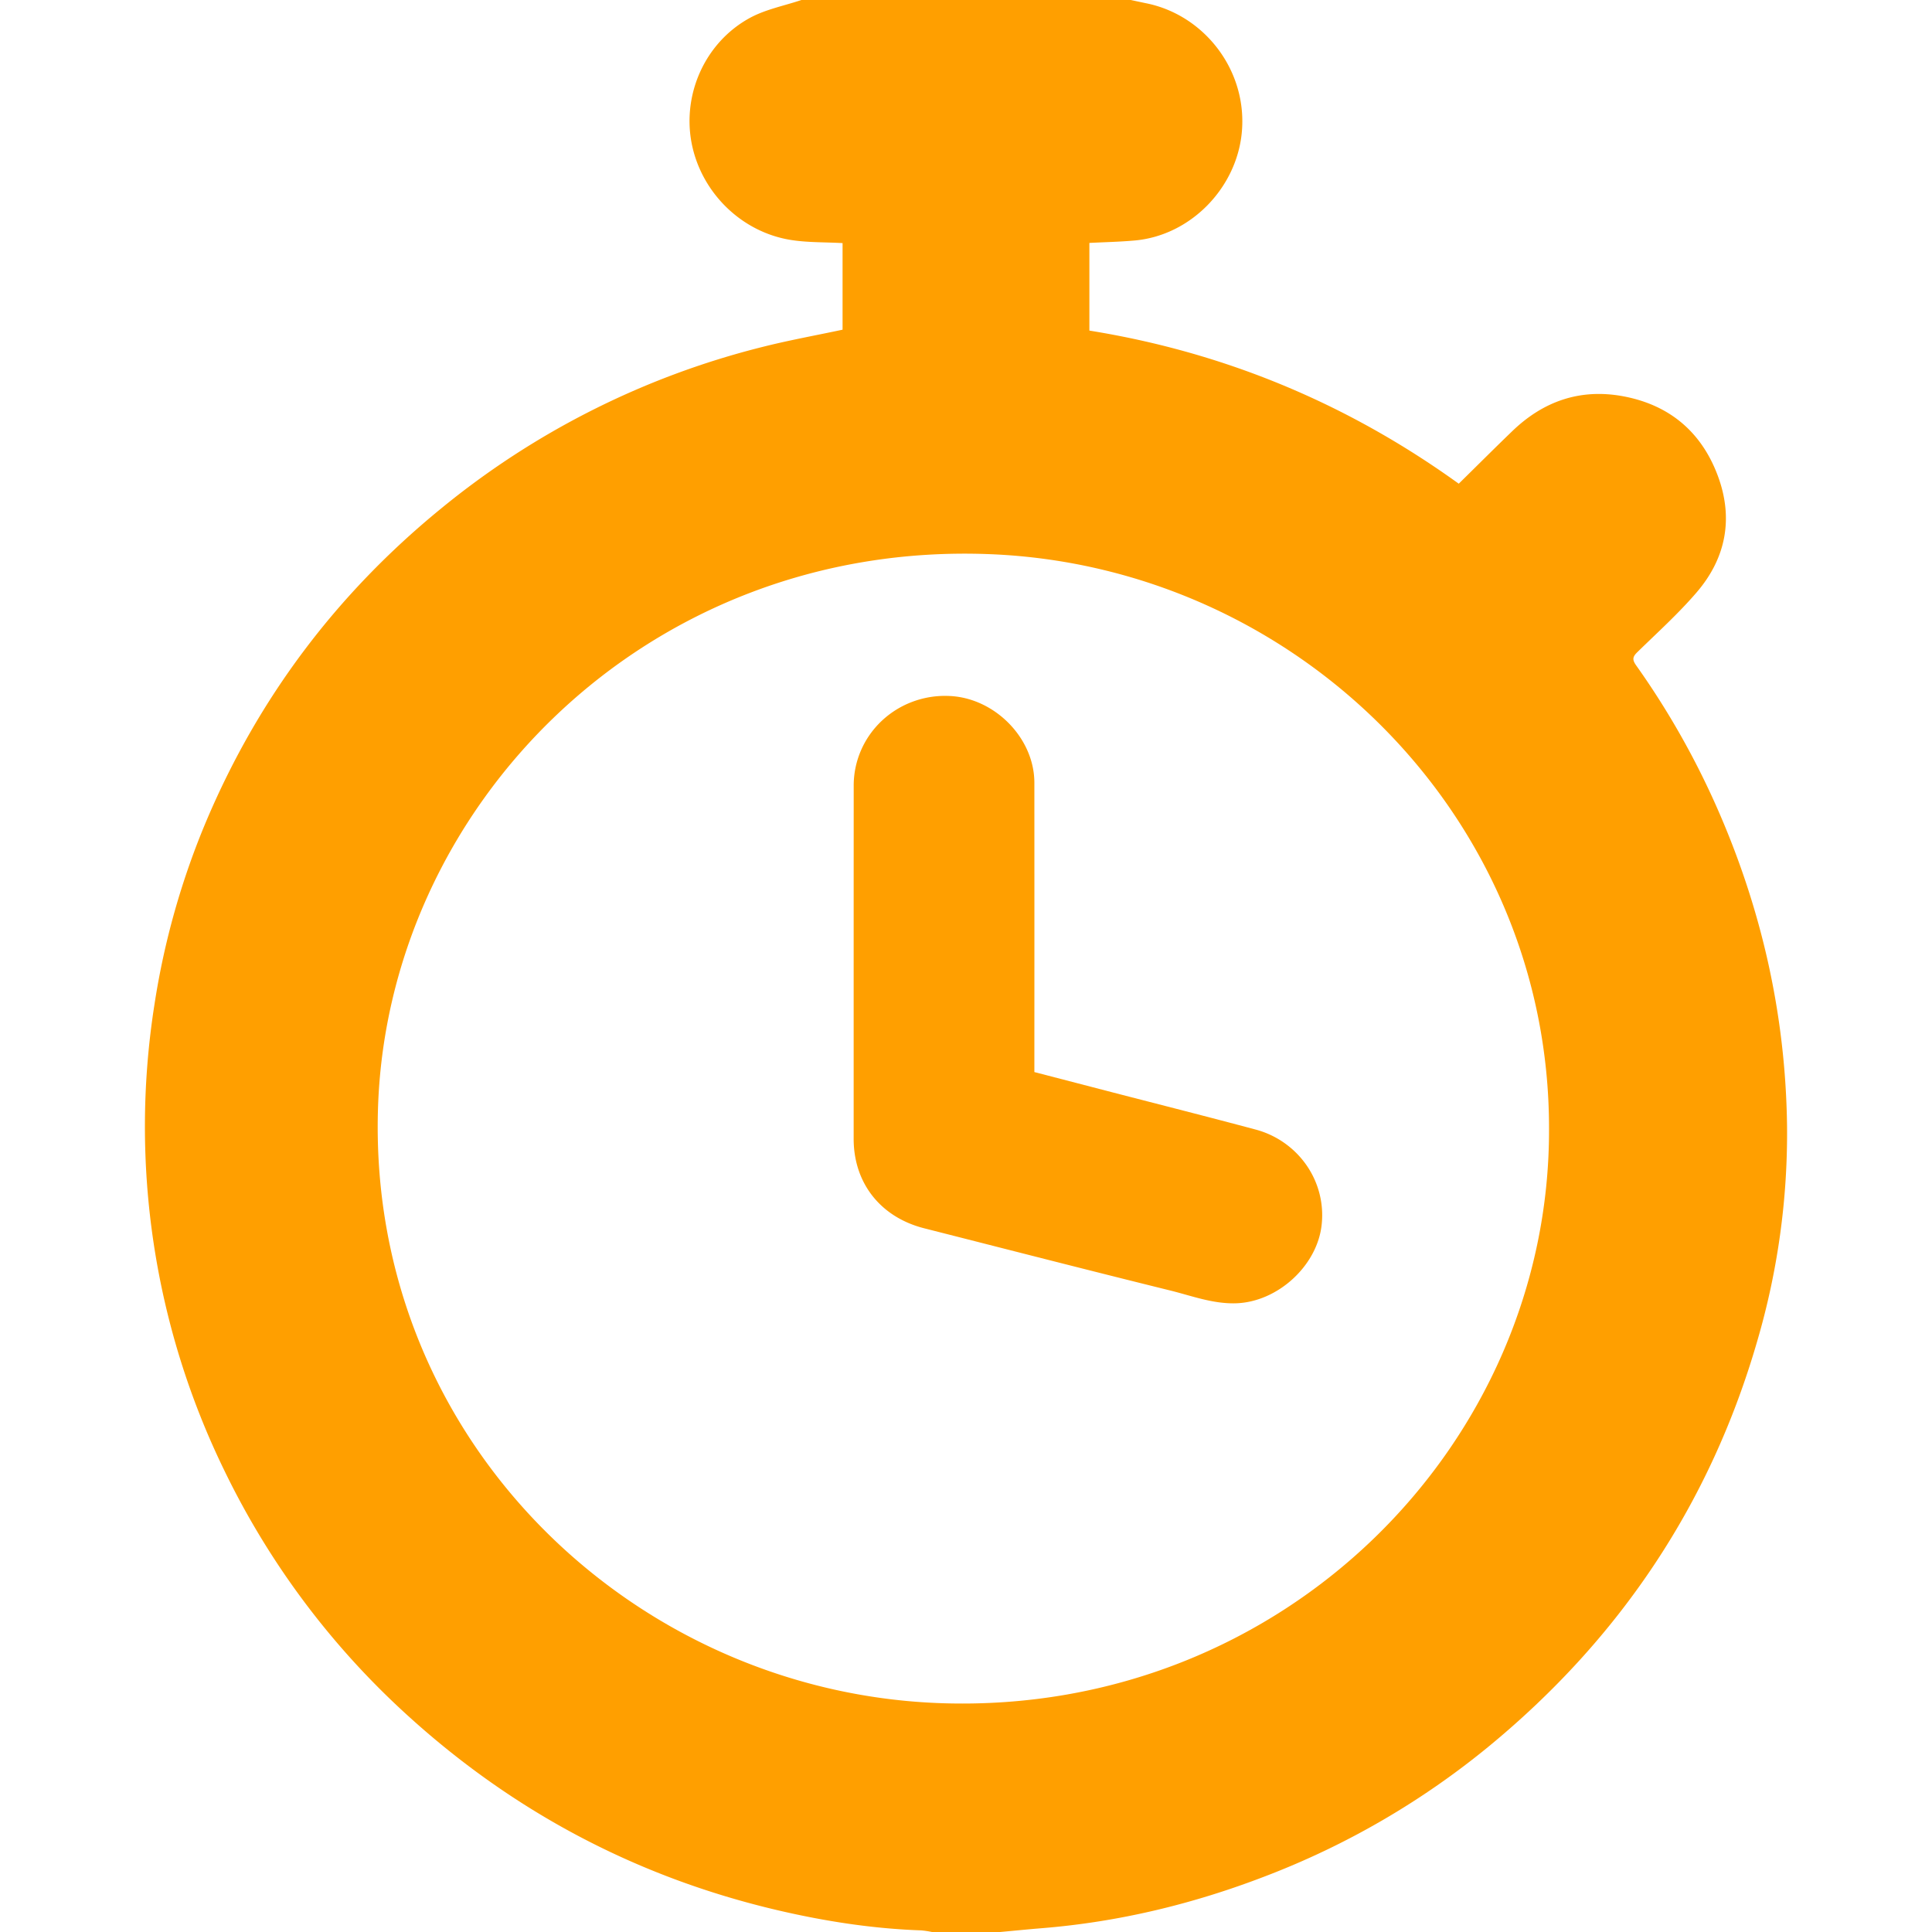
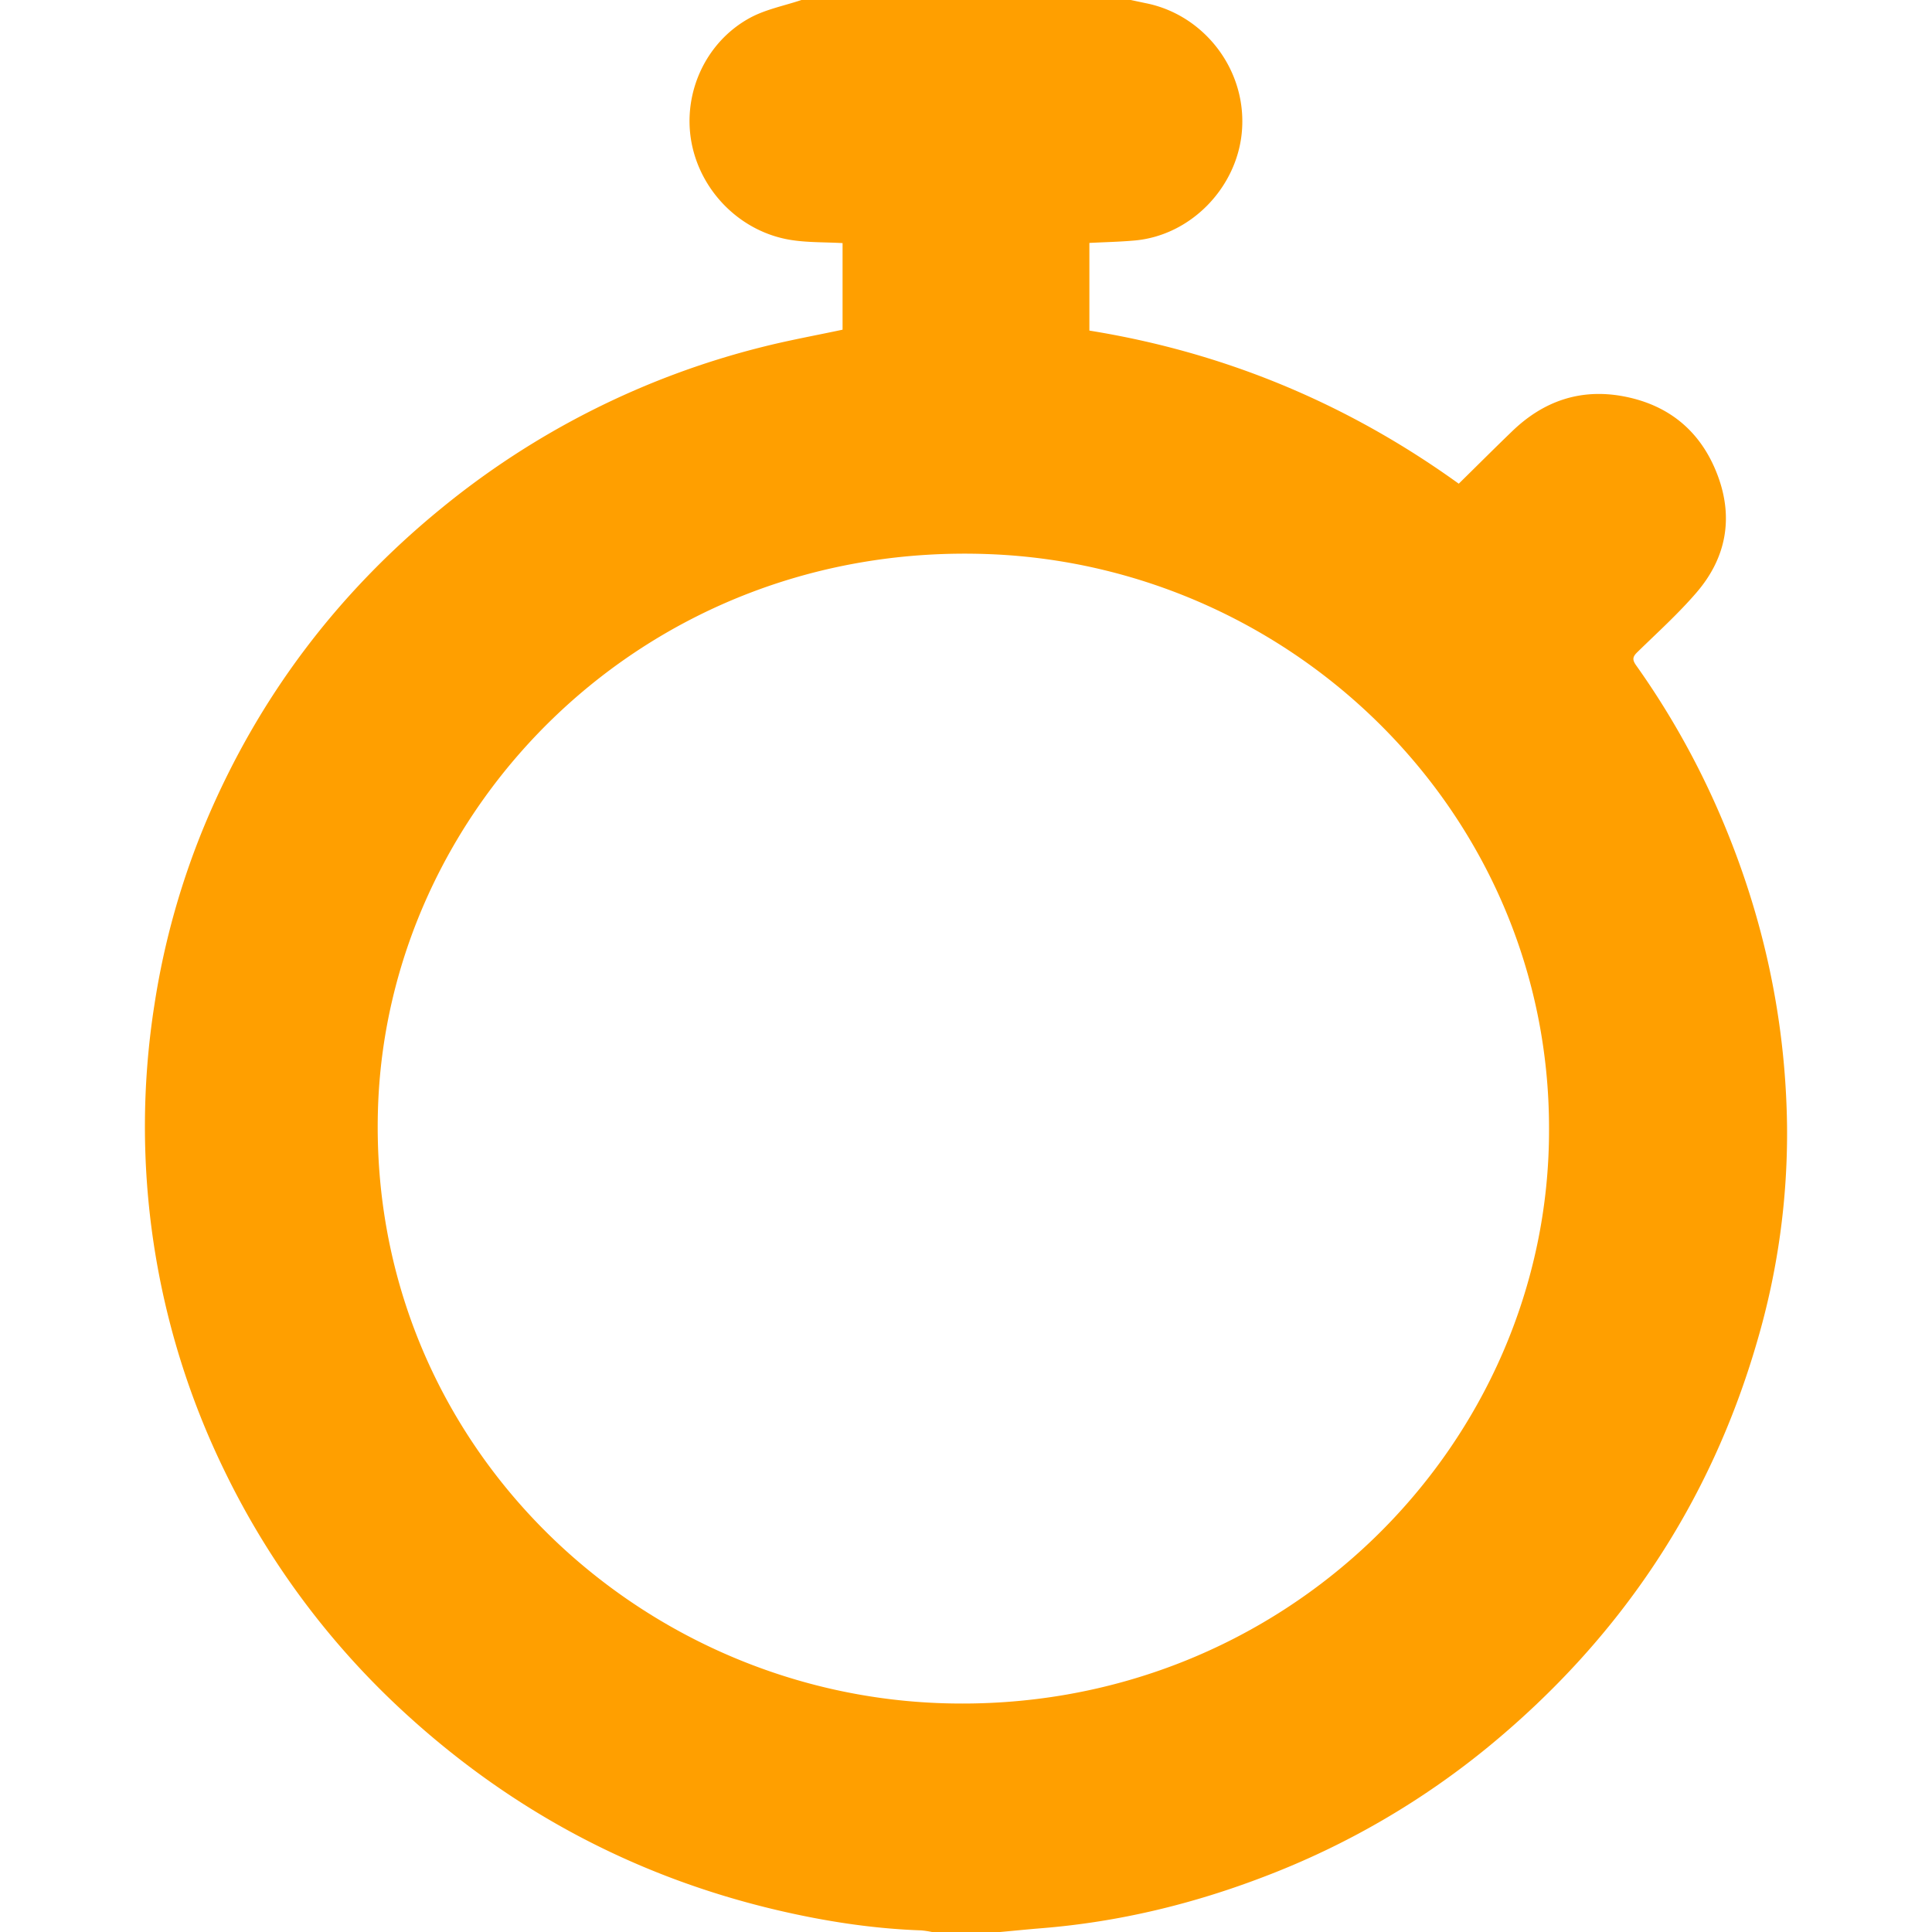
<svg xmlns="http://www.w3.org/2000/svg" width="80" height="80" fill="none">
  <path d="M41.418 80H38.59a3.782 3.782 0 0 0-.445-.067c-2.007-.07-3.98-.376-5.93-.831-5.886-1.376-11.03-4.12-15.444-8.167a33.248 33.248 0 0 1-7.487-10.057 32.49 32.49 0 0 1-2.889-19.277 32.064 32.064 0 0 1 2.16-7.633c2.148-5.065 5.369-9.356 9.663-12.873a33.98 33.98 0 0 1 13.306-6.717c1.114-.284 2.249-.488 3.365-.726v-3.586c-.738-.041-1.451-.02-2.142-.13-2.073-.331-3.738-2-4.116-4.05-.372-2.03.588-4.153 2.432-5.151.648-.35 1.412-.496 2.123-.735h13.637c.214.045.427.092.642.136 2.423.49 4.212 2.808 3.952 5.383-.232 2.288-2.13 4.238-4.44 4.44-.615.055-1.233.067-1.868.1v3.63c5.626.906 10.706 3.034 15.295 6.34.753-.74 1.48-1.468 2.222-2.182 1.278-1.23 2.8-1.767 4.576-1.44 1.919.354 3.235 1.47 3.913 3.252.673 1.766.374 3.432-.86 4.869-.755.88-1.628 1.667-2.462 2.482-.195.19-.207.311-.045.54a33.603 33.603 0 0 1 3.241 5.654c1.929 4.288 2.955 8.776 3.009 13.46.026 3-.39 5.987-1.235 8.869-1.94 6.702-5.659 12.282-11.085 16.757a33.308 33.308 0 0 1-9.283 5.4c-2.978 1.147-6.055 1.893-9.248 2.152-.577.047-1.153.105-1.73.158Zm22.724-33.268c.01-12.96-10.505-23.292-23.175-23.786-14.232-.555-25.02 10.51-25.32 23.126C15.32 59.704 26.29 70.12 39.03 70.527c14.101.449 25.155-10.716 25.112-23.795Z" fill="#FF9F00" />
-   <path d="m42.831 44.392 3.195.83c1.993.516 3.988 1.021 5.977 1.553a3.74 3.74 0 0 1 2.094 1.47c.499.717.723 1.585.632 2.449-.17 1.706-1.822 3.228-3.567 3.273-.95.024-1.815-.31-2.704-.53-3.4-.84-6.791-1.713-10.185-2.575-1.812-.46-2.925-1.872-2.925-3.707 0-4.869 0-9.738.002-14.607-.003-.5.097-.995.293-1.456a3.71 3.71 0 0 1 .85-1.226 3.79 3.79 0 0 1 1.273-.801c.474-.18.98-.265 1.49-.248 1.9.048 3.574 1.727 3.575 3.594.002 3.836.002 7.671 0 11.507v.474Z" fill="#FF9F00" />
</svg>